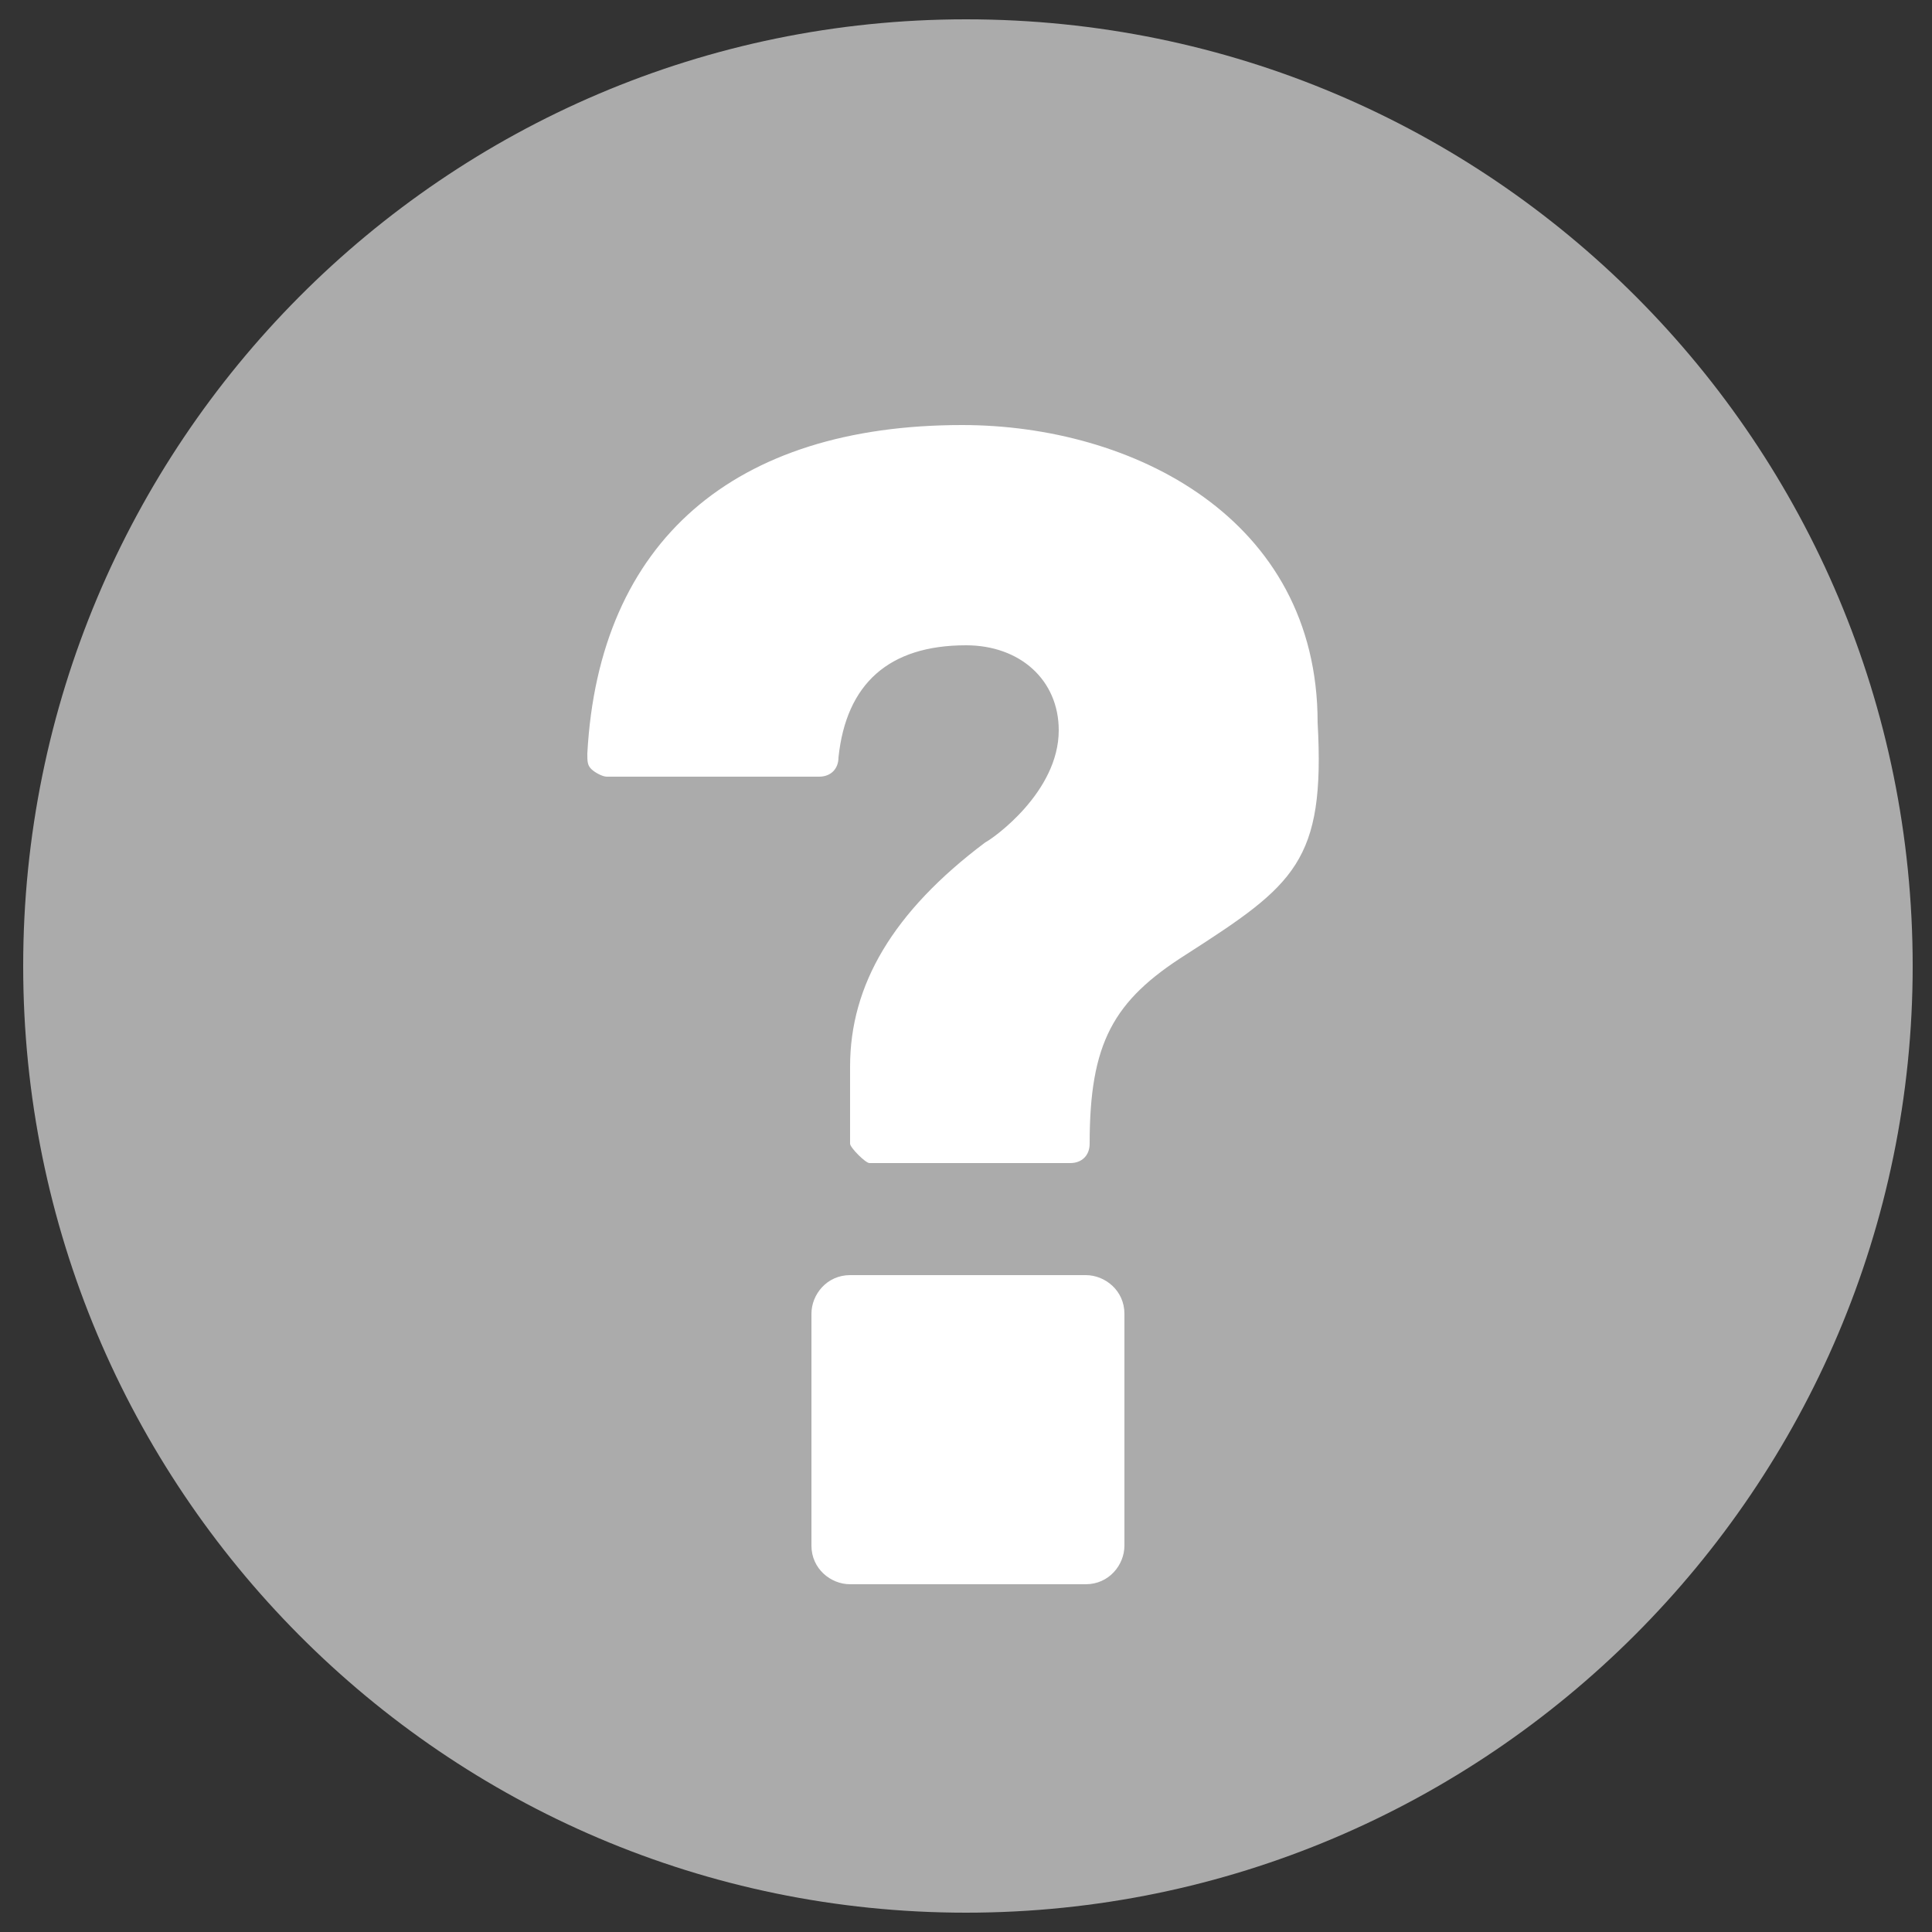
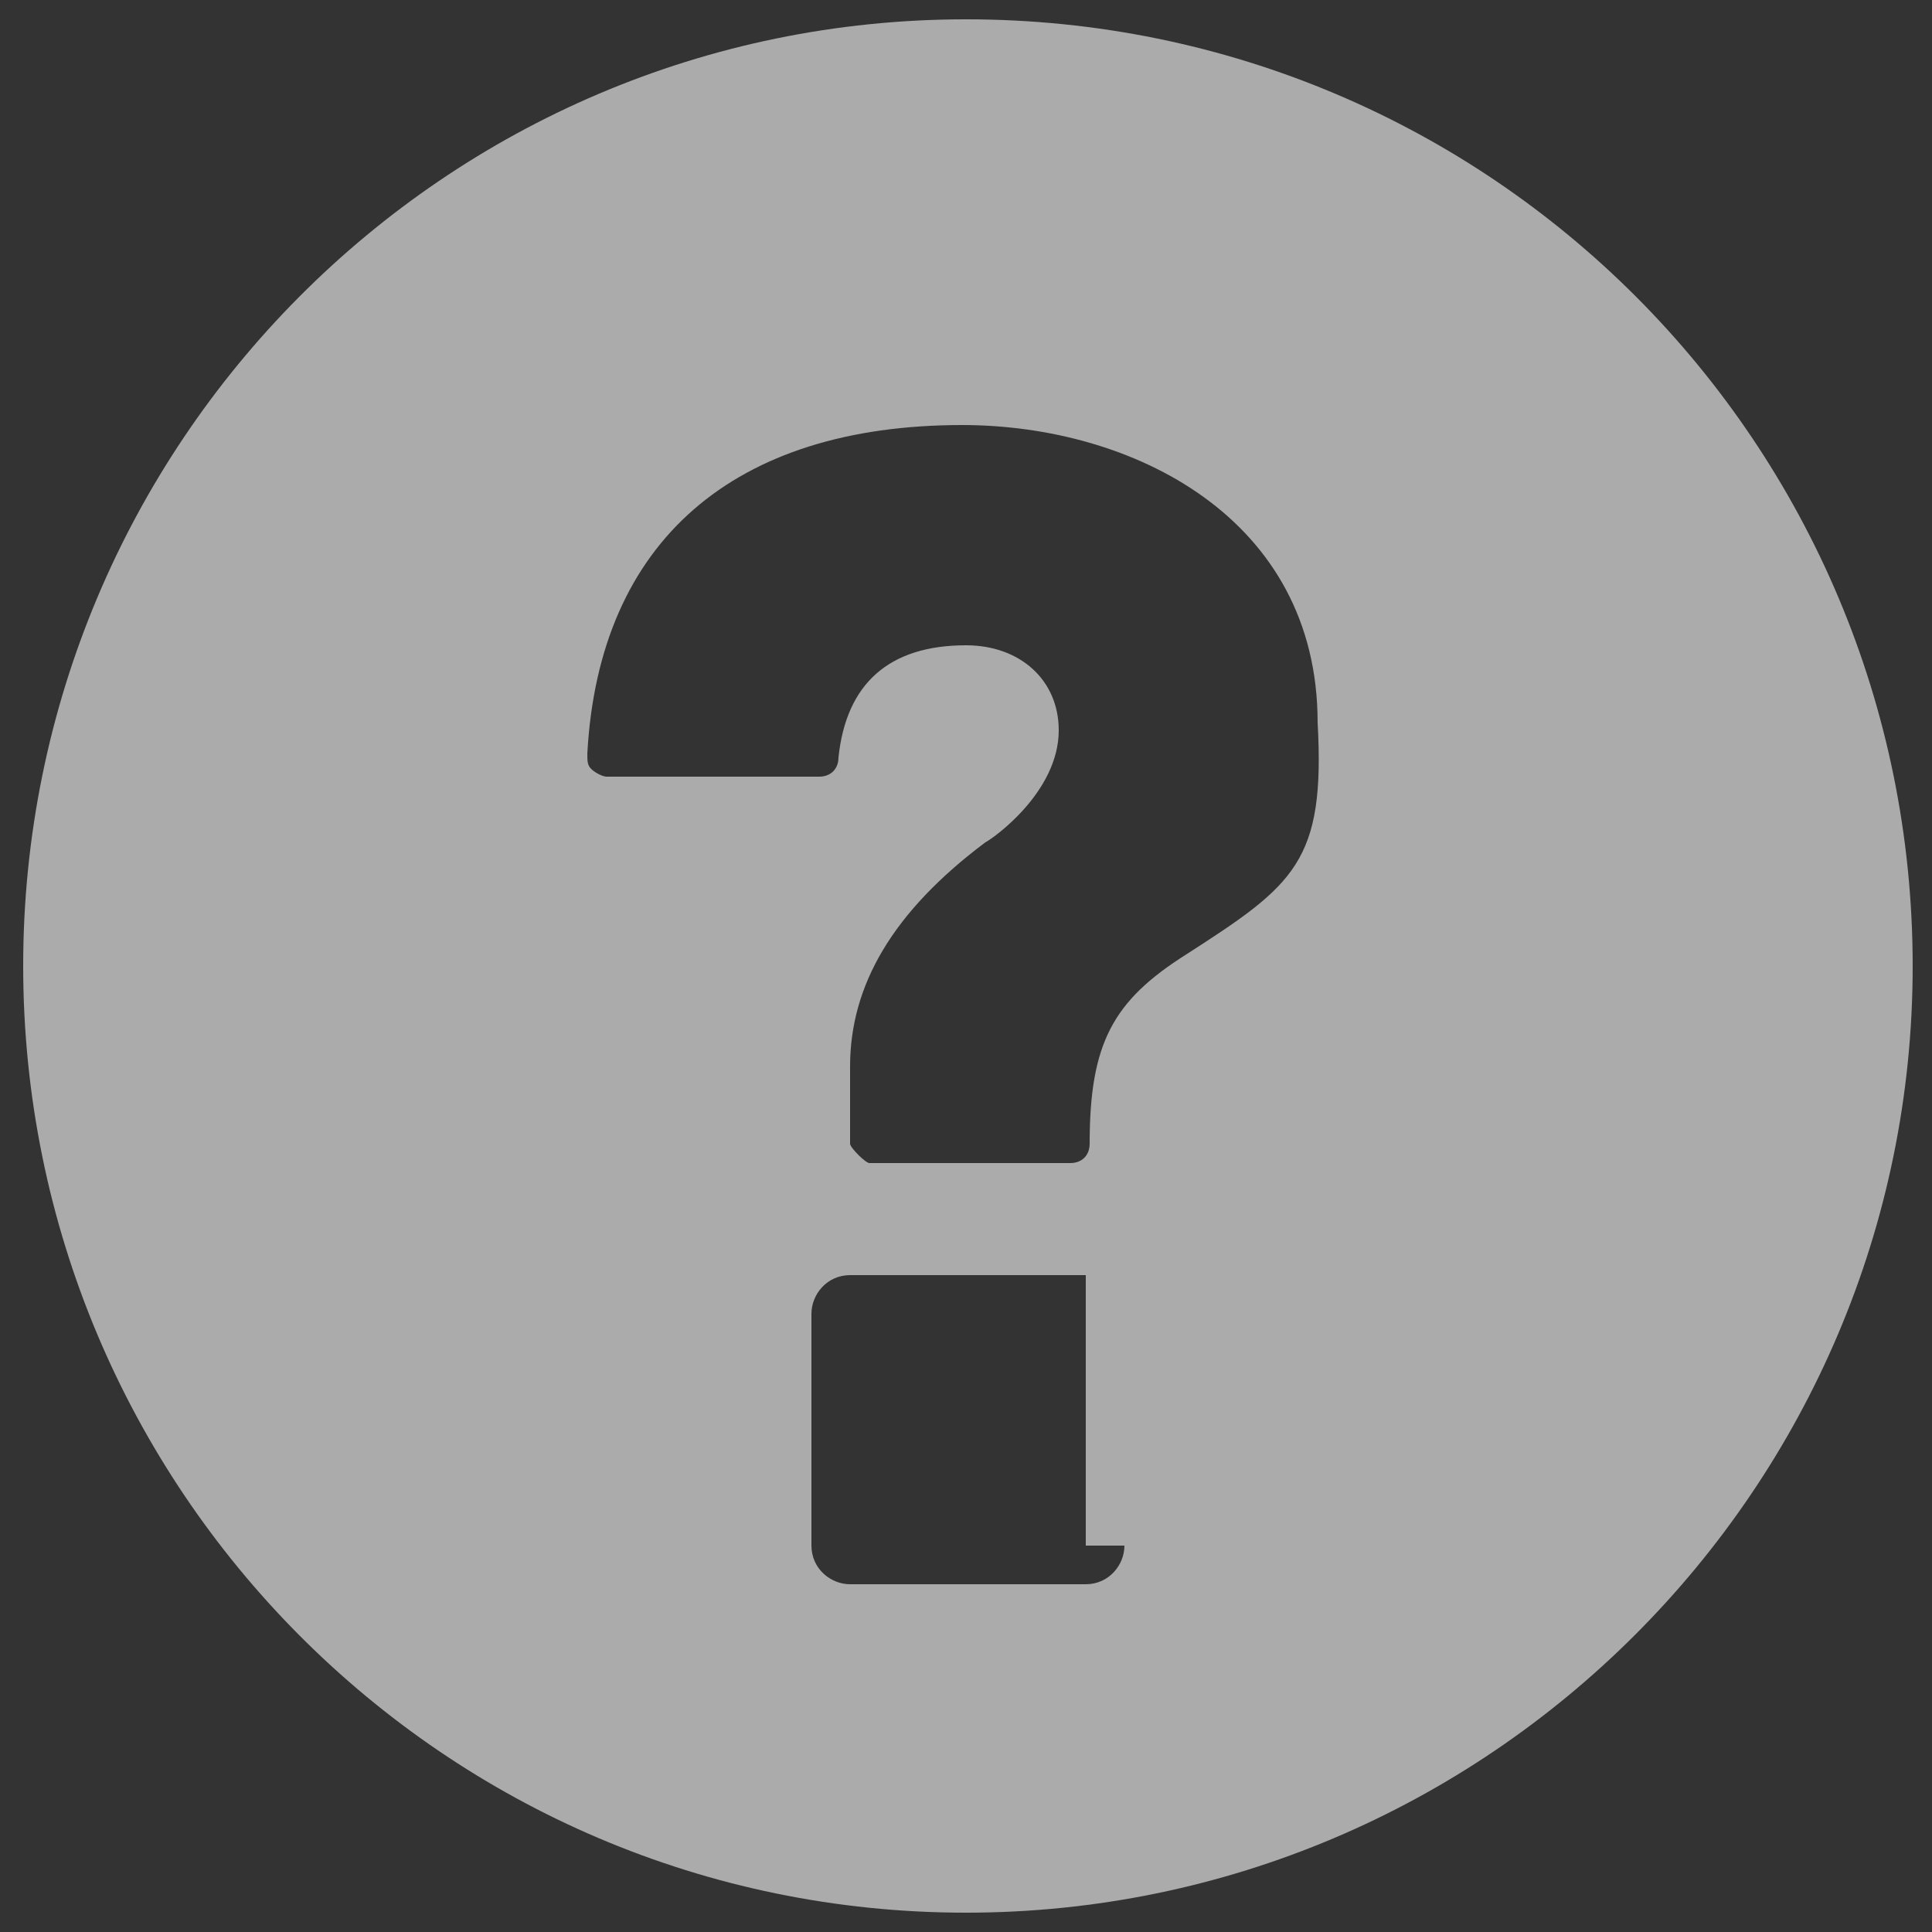
<svg xmlns="http://www.w3.org/2000/svg" version="1.1" id="Layer_1" x="0px" y="0px" viewBox="0 26 50 50" enable-background="new 0 26 50 50" xml:space="preserve">
  <rect x="0" y="26" width="50" height="50" fill="#333333" stroke="none" />
-   <ellipse fill="#FFFFFF" stroke="#FFFFFF" stroke-miterlimit="10" cx="24.8" cy="52.2" rx="15.2" ry="18.1" />
  <g id="circle_x5F_question_x5F_mark">
-     <path fill="#ABABAB" d="M29.1,66c0,0.5-0.4,1-1,1H22c-0.5,0-1-0.4-1-1v-6c0-0.5,0.4-1,1-1h6.1c0.5,0,1,0.4,1,1V66z M25,26.5   C11.5,26.5,0.6,37.5,0.6,51S11.5,75.5,25,75.5S49.5,64.5,49.5,51S38.6,26.5,25,26.5z M30.7,50.7c-1.9,1.2-2.5,2.3-2.5,4.9   c0,0.3-0.2,0.5-0.5,0.5h-5.2c-0.1,0-0.5-0.4-0.5-0.5v-2c0-2.1,1.1-4,3.5-5.8c0.2-0.1,1.9-1.3,1.9-2.9c0-1.3-1-2.2-2.4-2.2   c-2,0-3.1,1-3.3,2.9c0,0.3-0.2,0.5-0.5,0.5h-0.3h-5.2c-0.1,0-0.3-0.1-0.4-0.2c-0.1-0.1-0.1-0.2-0.1-0.4c0.3-5.5,3.8-8.5,9.7-8.5   c4.4,0,9.2,2.4,9.2,7.7C34.3,48.3,33.5,48.9,30.7,50.7z" />
+     <path fill="#ABABAB" d="M29.1,66c0,0.5-0.4,1-1,1H22c-0.5,0-1-0.4-1-1v-6c0-0.5,0.4-1,1-1h6.1V66z M25,26.5   C11.5,26.5,0.6,37.5,0.6,51S11.5,75.5,25,75.5S49.5,64.5,49.5,51S38.6,26.5,25,26.5z M30.7,50.7c-1.9,1.2-2.5,2.3-2.5,4.9   c0,0.3-0.2,0.5-0.5,0.5h-5.2c-0.1,0-0.5-0.4-0.5-0.5v-2c0-2.1,1.1-4,3.5-5.8c0.2-0.1,1.9-1.3,1.9-2.9c0-1.3-1-2.2-2.4-2.2   c-2,0-3.1,1-3.3,2.9c0,0.3-0.2,0.5-0.5,0.5h-0.3h-5.2c-0.1,0-0.3-0.1-0.4-0.2c-0.1-0.1-0.1-0.2-0.1-0.4c0.3-5.5,3.8-8.5,9.7-8.5   c4.4,0,9.2,2.4,9.2,7.7C34.3,48.3,33.5,48.9,30.7,50.7z" />
  </g>
</svg>